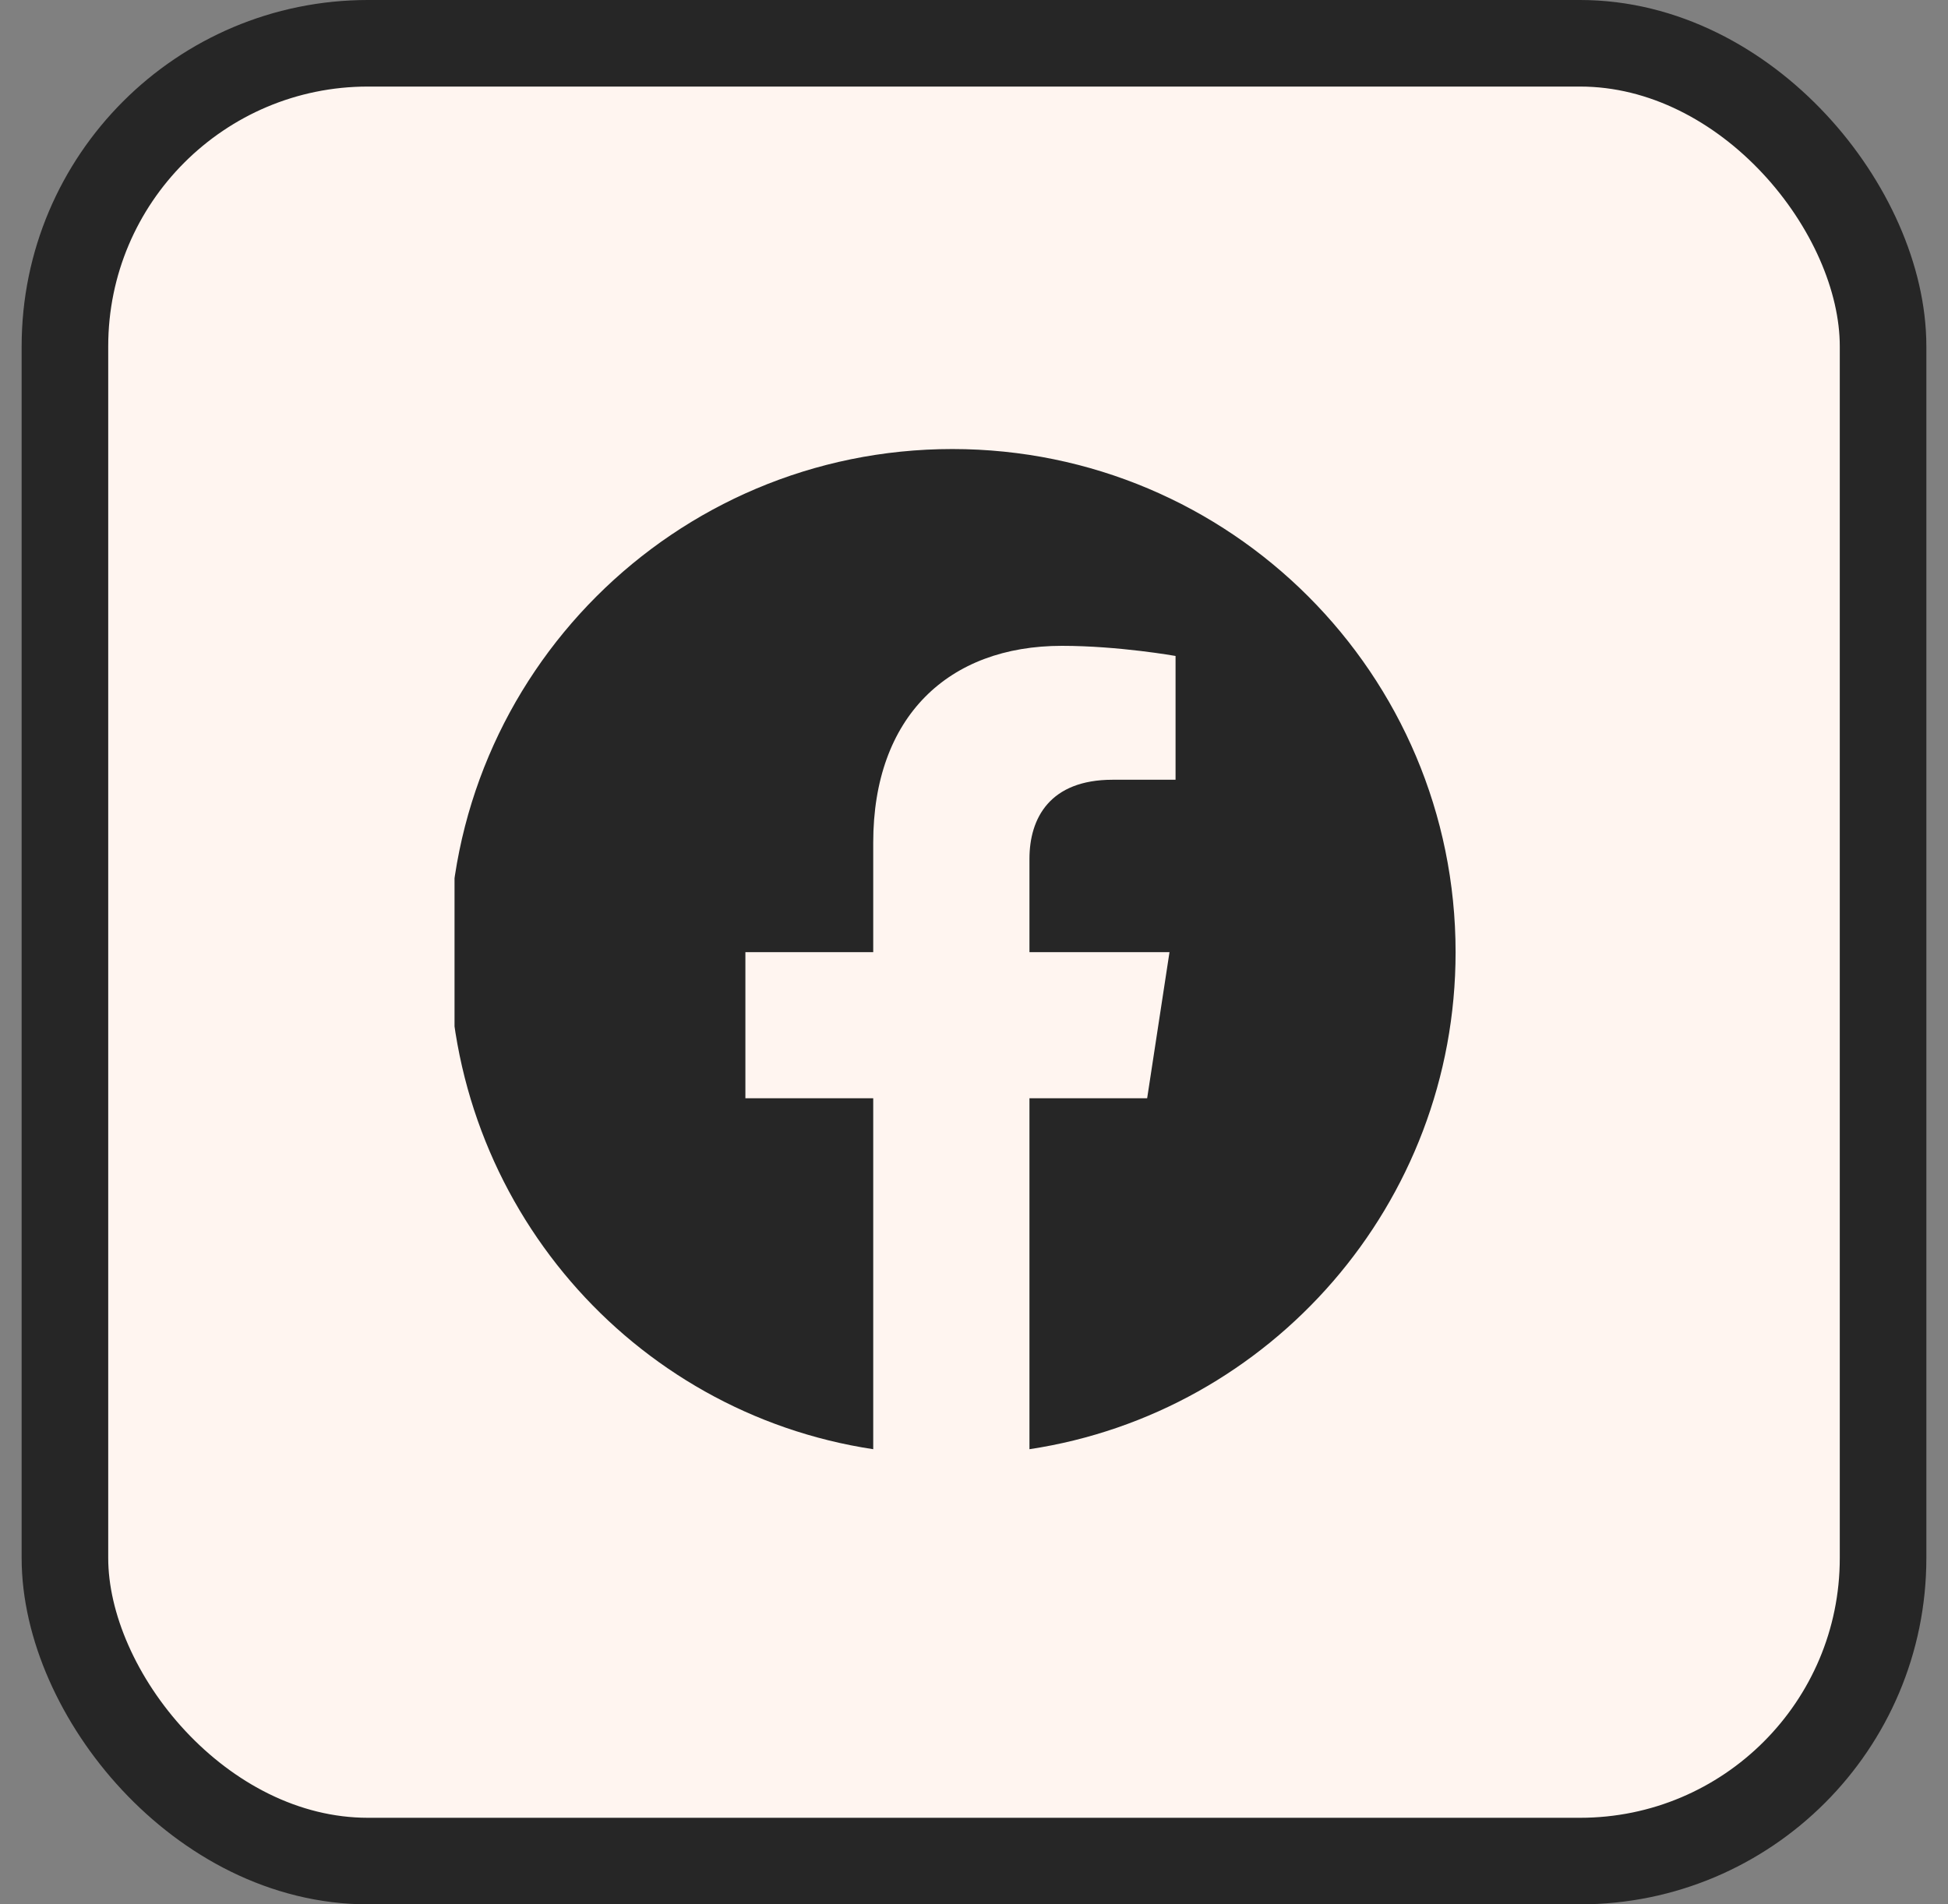
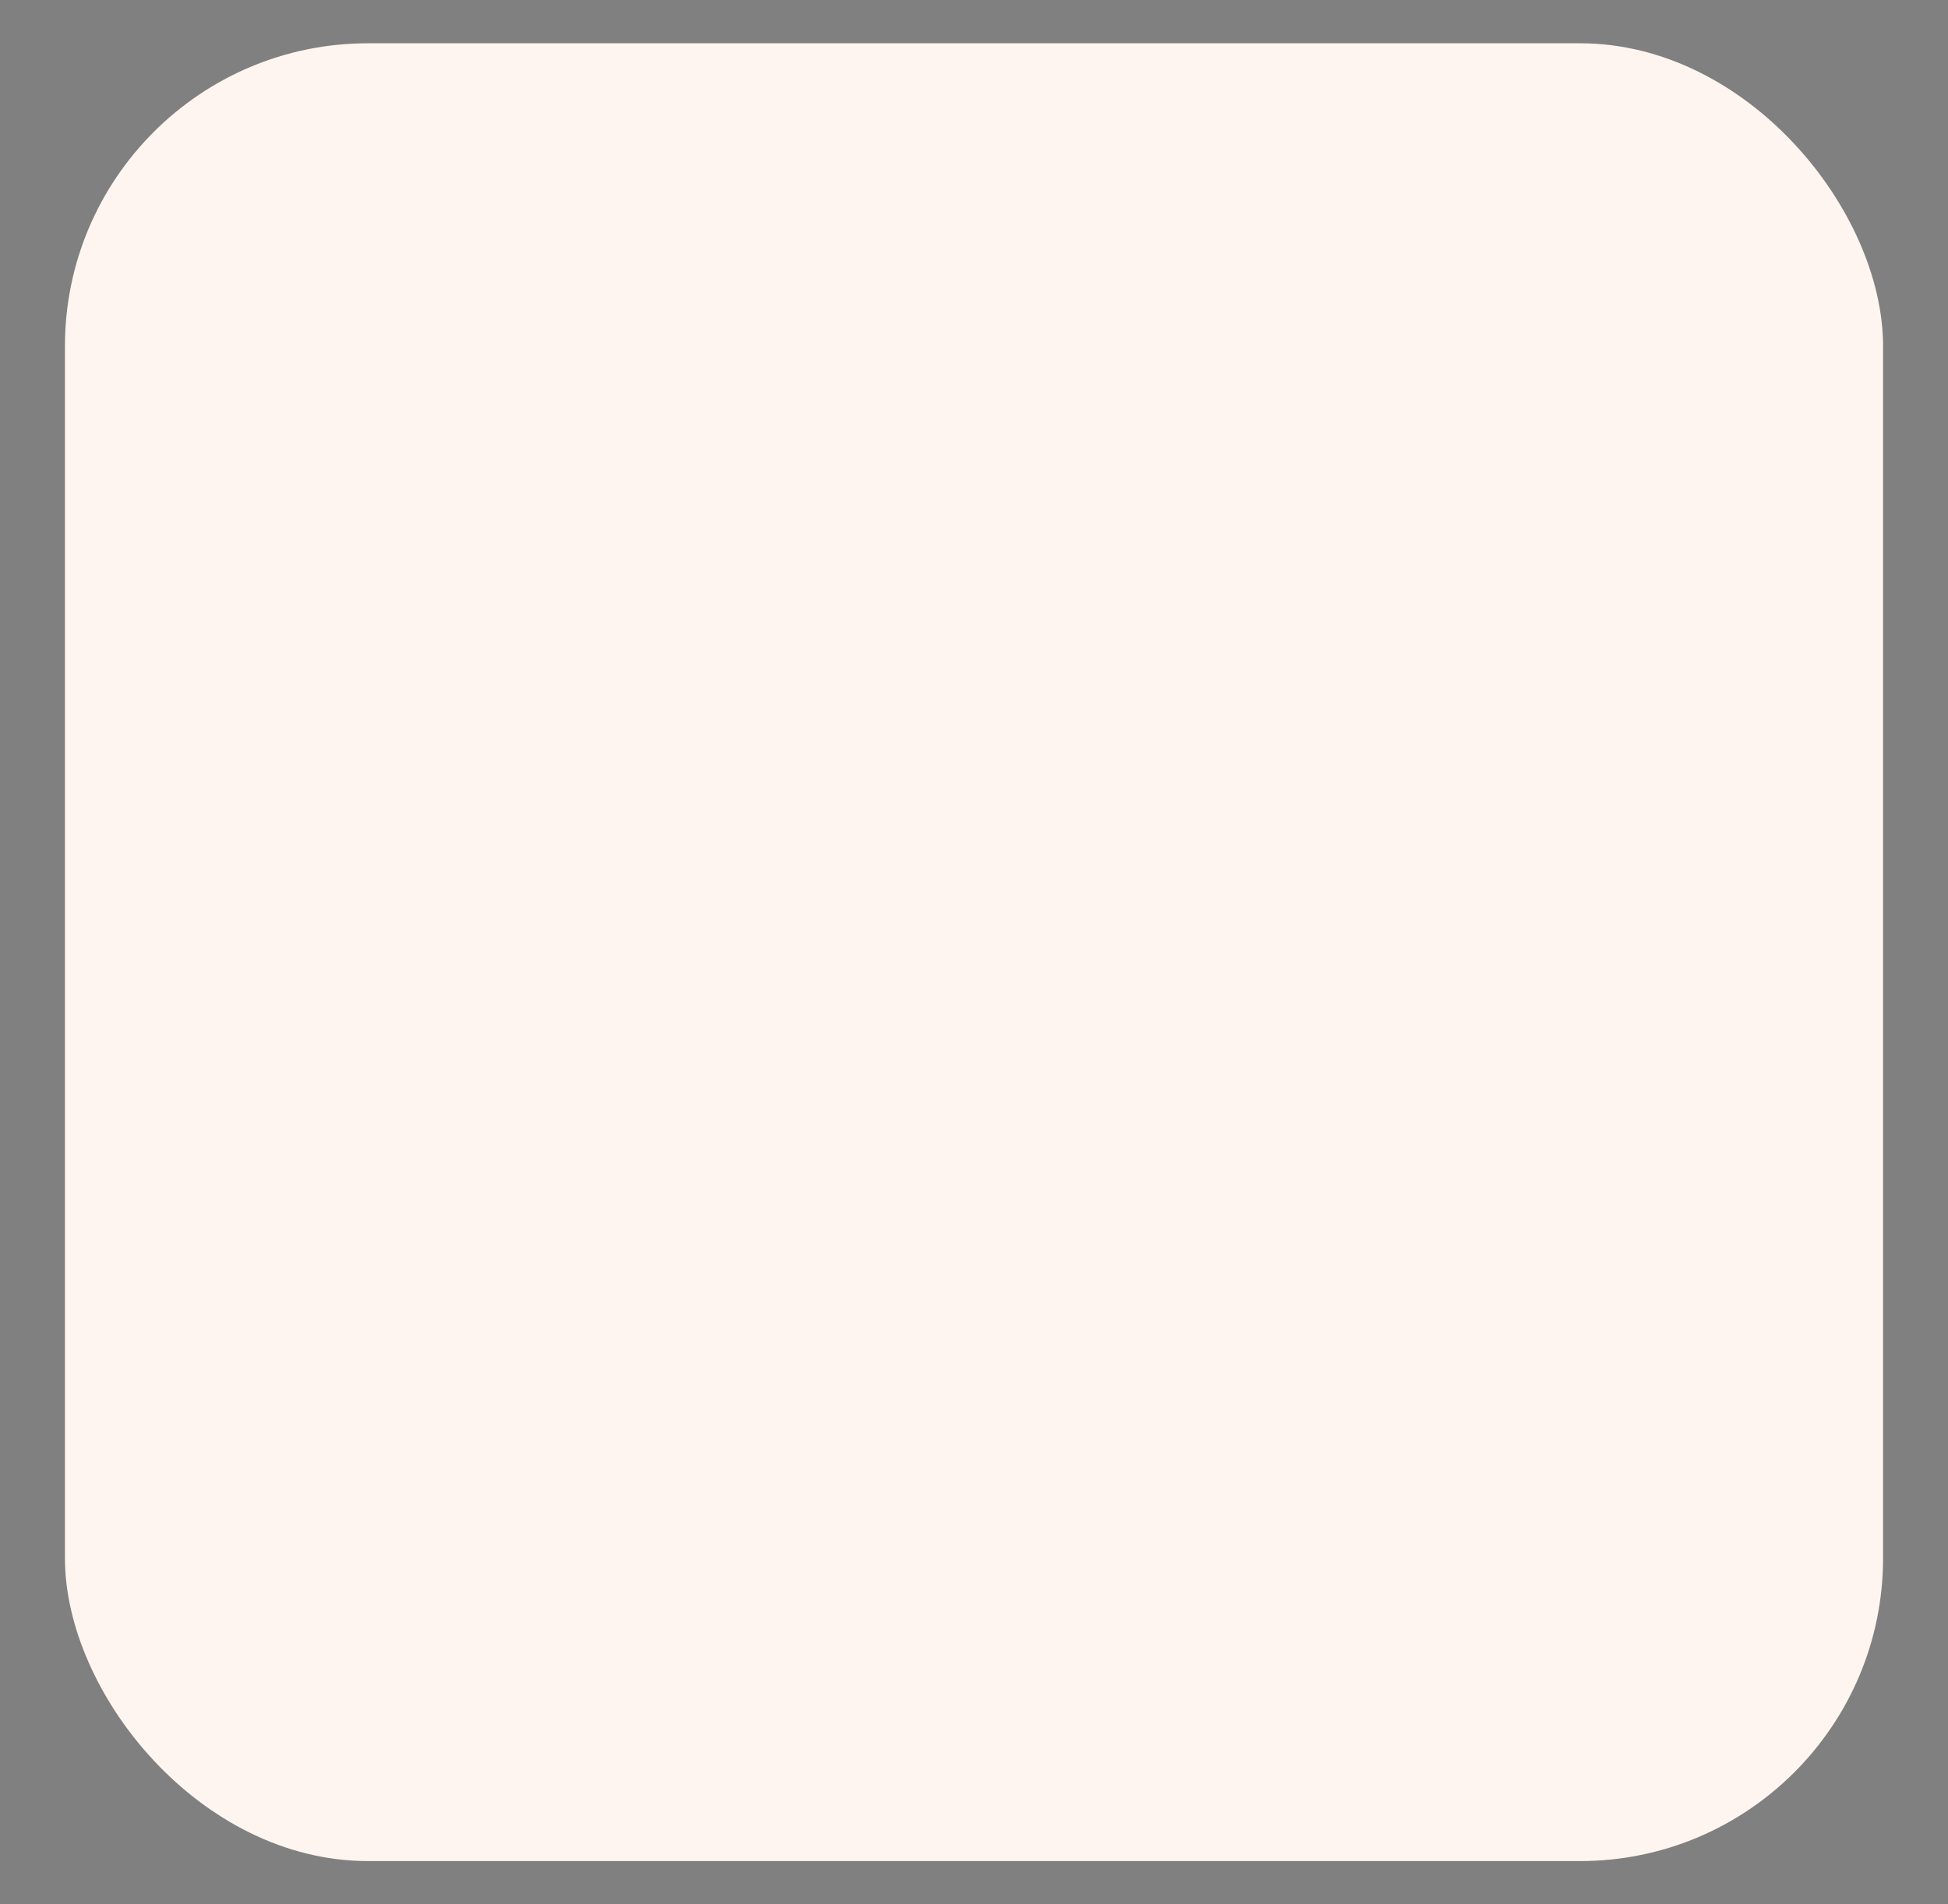
<svg xmlns="http://www.w3.org/2000/svg" width="45" height="44" viewBox="0 0 45 44" fill="none">
  <rect x="0" y="0" width="45" height="44" fill="#808080" stroke="none" />
  <rect x="1.5" y="1" width="42" height="42" rx="7" fill="#FFF5F0" />
-   <rect x="1.5" y="1" width="42" height="42" rx="7" stroke="#262626" stroke-width="2" />
  <g clip-path="url(#clip0_248_5329)">
-     <path d="M33.625 22C33.625 27.812 29.359 32.641 23.781 33.484V25.375H26.5L27.016 22H23.781V19.844C23.781 18.906 24.25 18.016 25.703 18.016H27.156V15.156C27.156 15.156 25.844 14.922 24.531 14.922C21.906 14.922 20.172 16.562 20.172 19.469V22H17.219V25.375H20.172V33.484C14.594 32.641 10.375 27.812 10.375 22C10.375 15.578 15.578 10.375 22 10.375C28.422 10.375 33.625 15.578 33.625 22Z" fill="#262626" />
-   </g>
+     </g>
  <defs>
    <clipPath id="clip0_248_5329">
      <rect width="24" height="24" fill="white" transform="translate(10.5 10)" />
    </clipPath>
  </defs>
</svg>